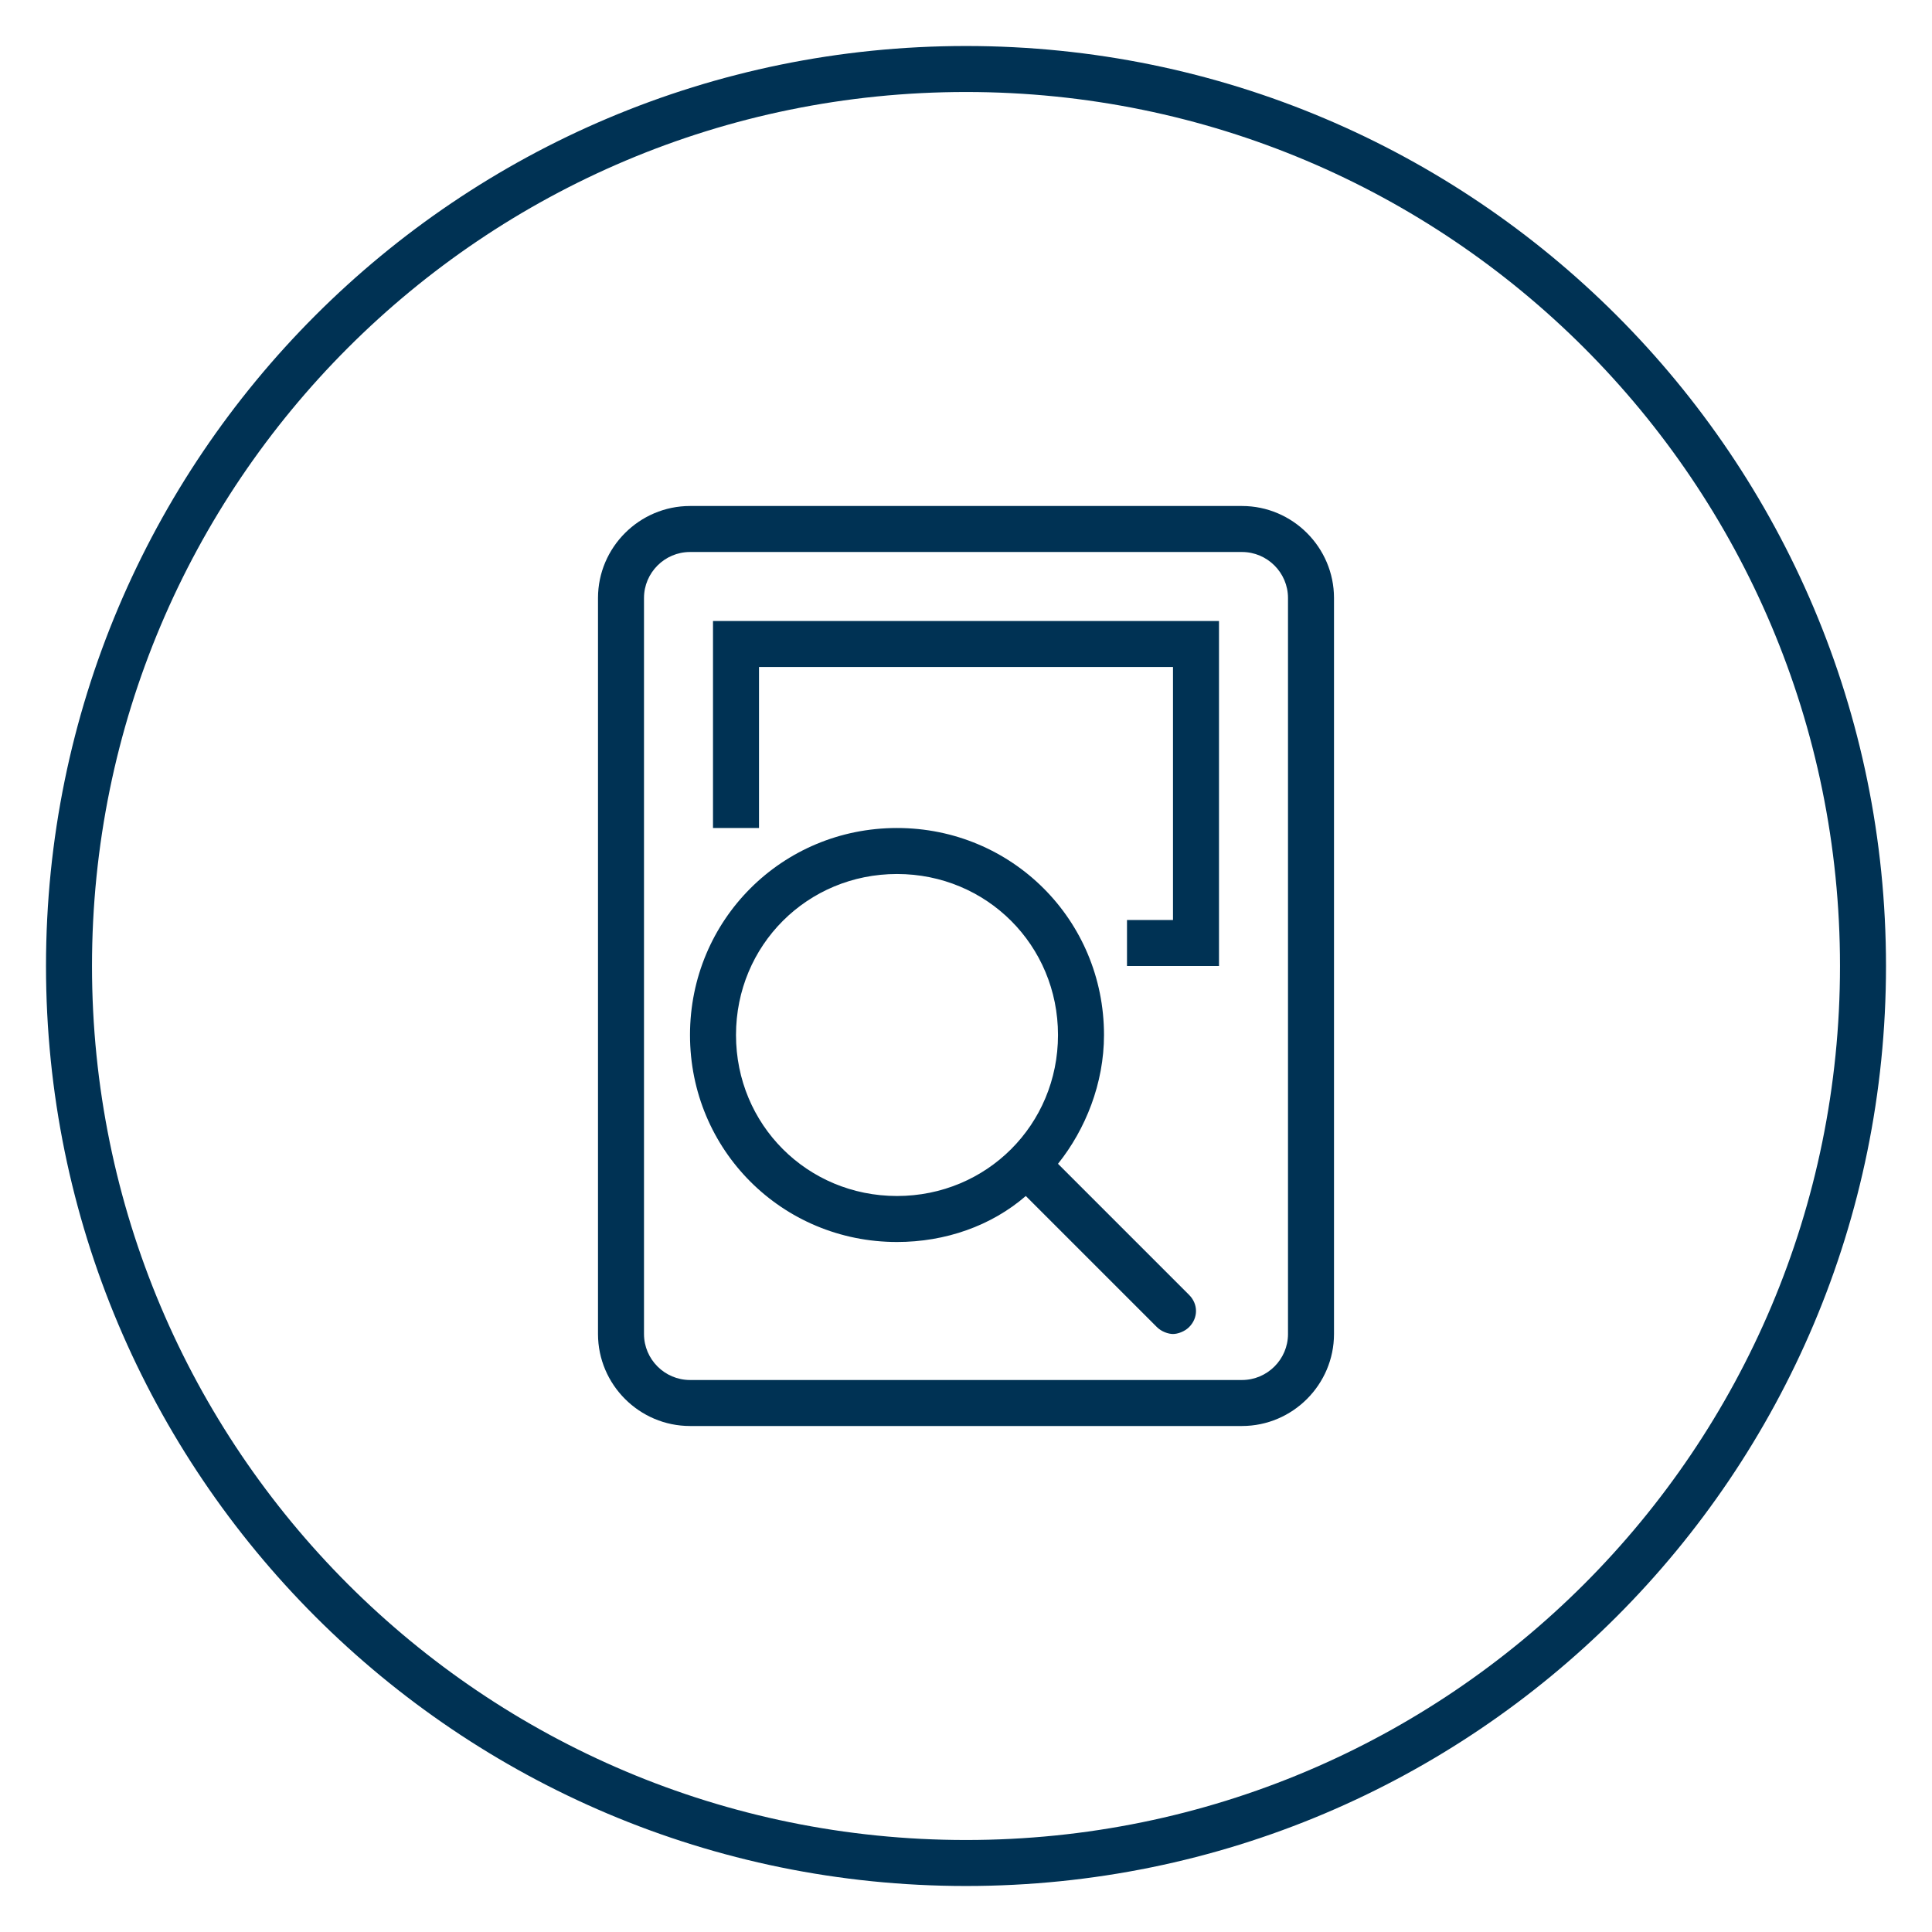
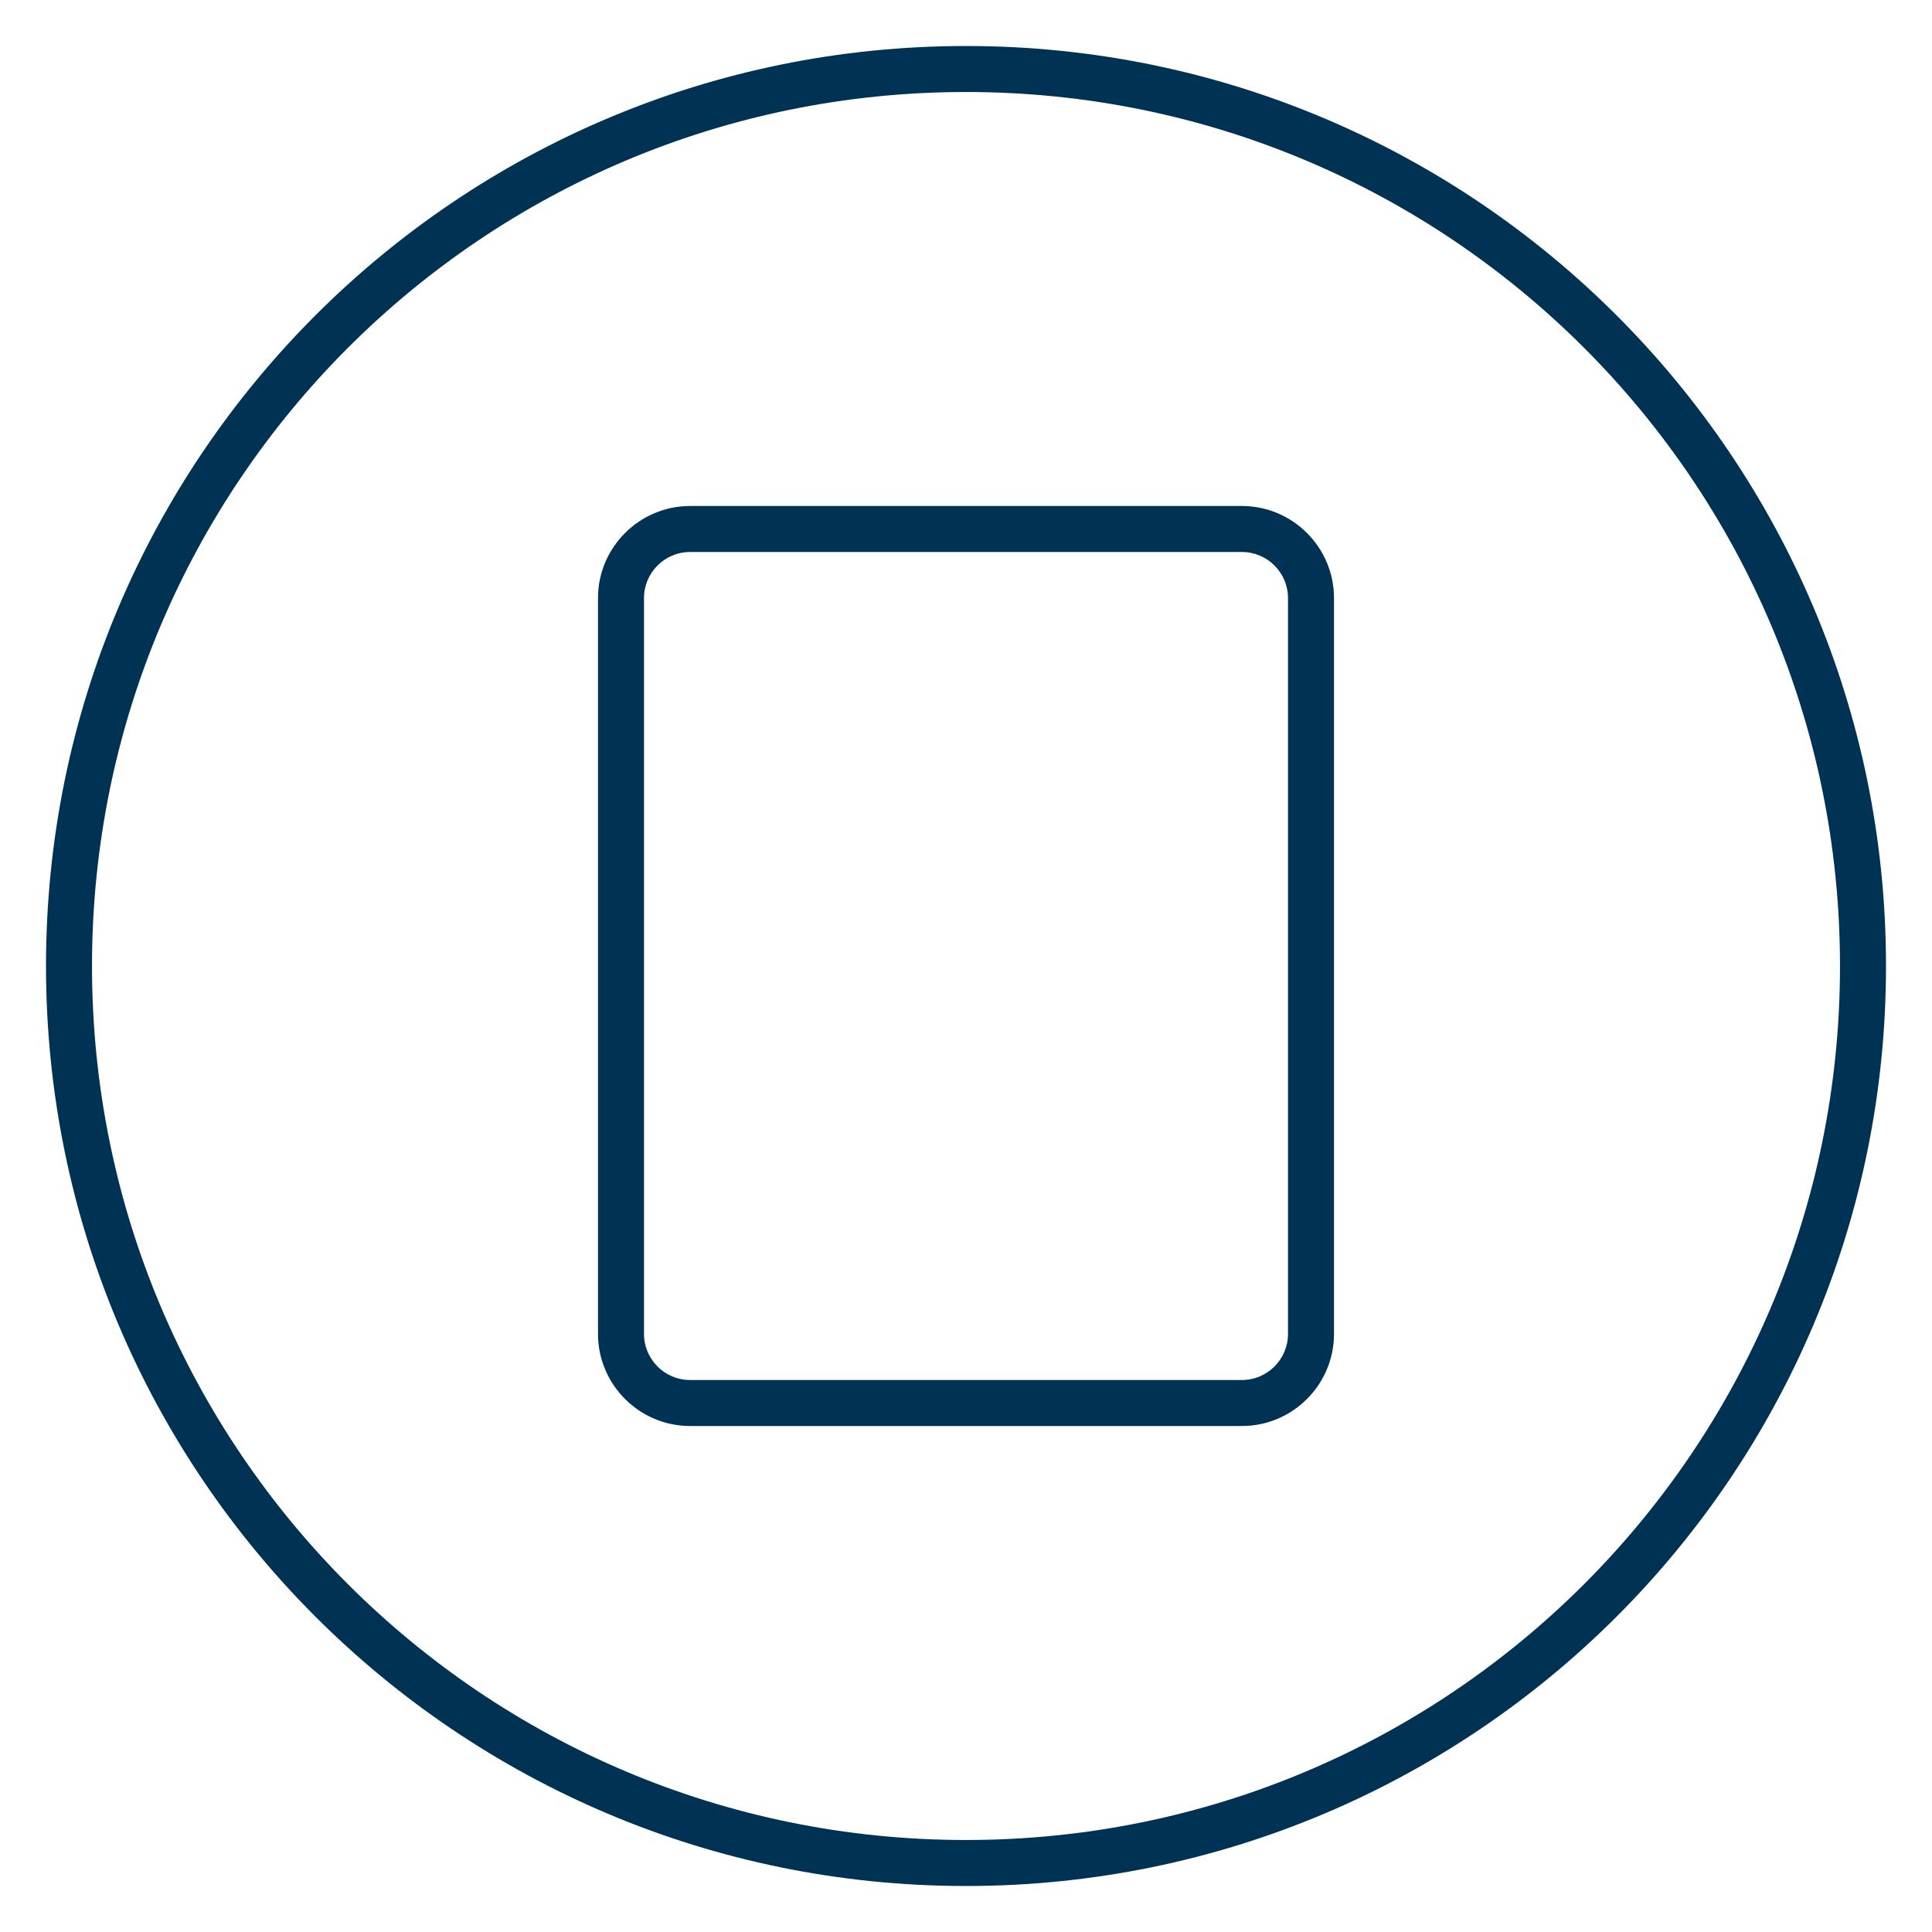
<svg xmlns="http://www.w3.org/2000/svg" version="1.1" id="Icons" x="0px" y="0px" viewBox="0 0 84 84" enable-background="new 0 0 84 84" xml:space="preserve">
  <path fill="#003254" d="M42,4c21,0,38,17,38,38S63,80,42,80S4,63,4,42S21,4,42,4 M42,2C19.9,2,2,19.9,2,42s17.9,40,40,40  s40-17.9,40-40S64.1,2,42,2L42,2z" />
  <g>
    <path fill="#003254" d="M58,26c0-2.2-1.8-4-4-4H30c-2.2,0-4,1.8-4,4v32c0,2.2,1.8,4,4,4h24c2.2,0,4-1.8,4-4V26z M56,58   c0,1.1-0.9,2-2,2H30c-1.1,0-2-0.9-2-2V26c0-1.1,0.9-2,2-2h24c1.1,0,2,0.9,2,2V58z" />
-     <path fill="#003254" d="M51.7,56.3L46,50.6c1.2-1.5,2-3.5,2-5.6c0-5-4-9-9-9s-9,4-9,9s4,9,9,9c2.1,0,4.1-0.7,5.6-2   c0.3,0.3,0.7,0.7,0.7,0.7l5,5c0.2,0.2,0.5,0.3,0.7,0.3s0.5-0.1,0.7-0.3C52.1,57.3,52.1,56.7,51.7,56.3z M39,52c-3.9,0-7-3.1-7-7   s3.1-7,7-7s7,3.1,7,7S42.9,52,39,52z" />
-     <polygon fill="#003254" points="53,42 49,42 49,40 51,40 51,29 33,29 33,36 31,36 31,27 53,27  " />
  </g>
</svg>